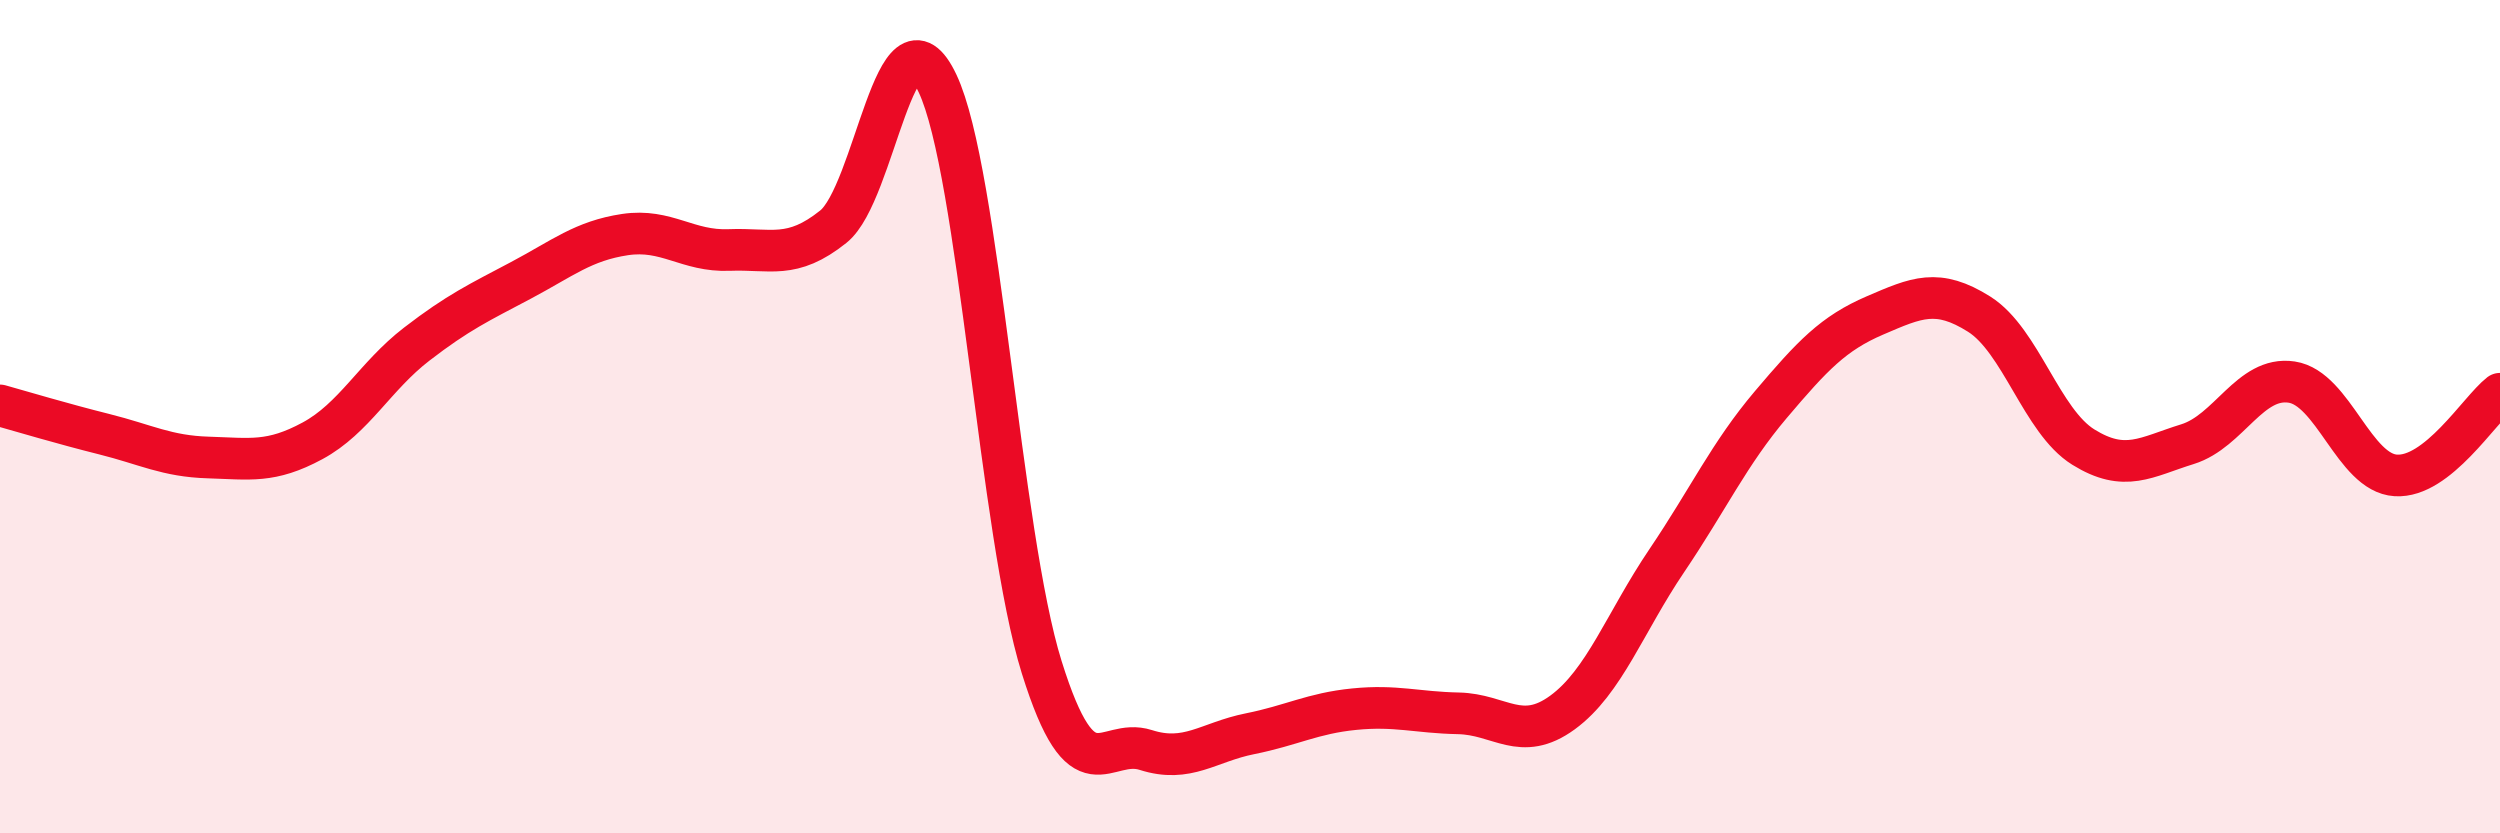
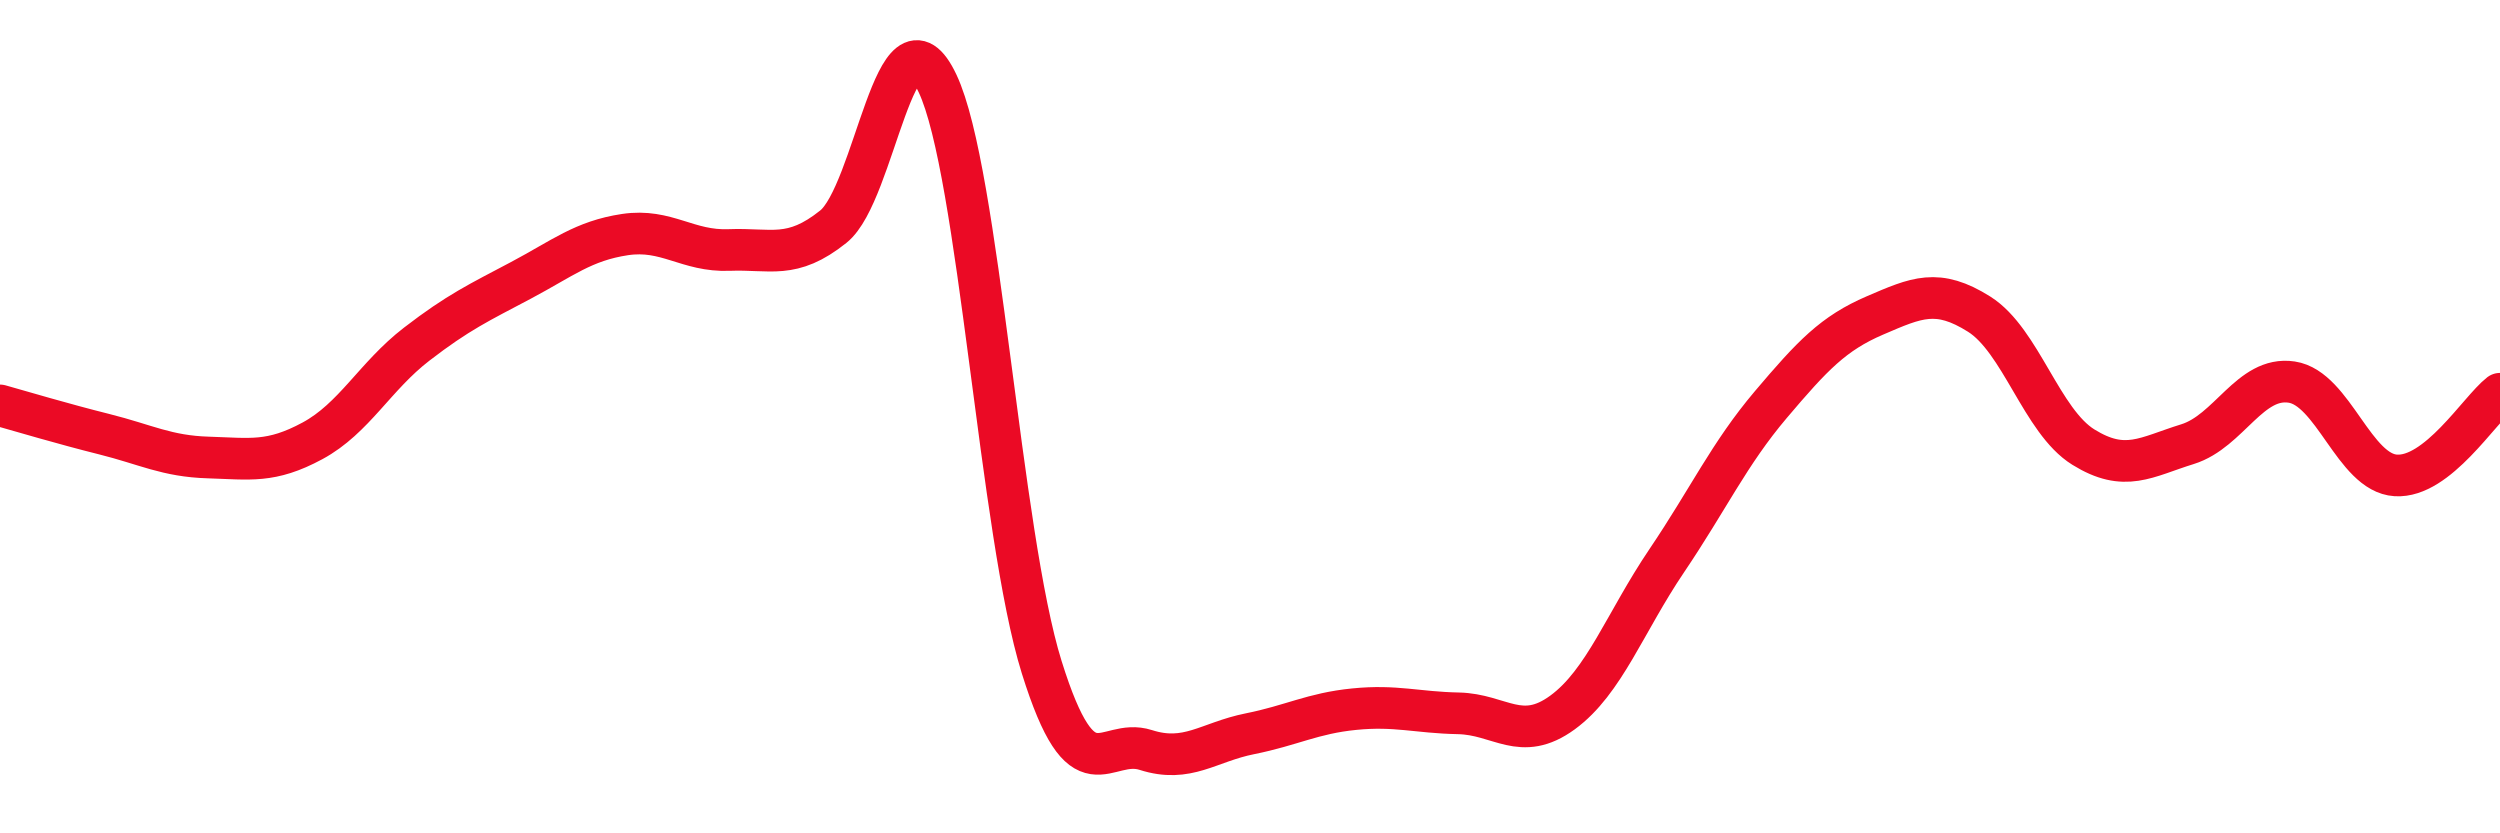
<svg xmlns="http://www.w3.org/2000/svg" width="60" height="20" viewBox="0 0 60 20">
-   <path d="M 0,9.73 C 0.5,9.87 1.5,10.17 2.5,10.42 C 3.5,10.67 4,10.95 5,10.98 C 6,11.01 6.5,11.12 7.5,10.58 C 8.5,10.04 9,9.03 10,8.26 C 11,7.49 11.5,7.26 12.5,6.73 C 13.5,6.2 14,5.78 15,5.63 C 16,5.48 16.5,6.04 17.5,6 C 18.5,5.96 19,6.24 20,5.44 C 21,4.64 21.5,-0.11 22.5,2 C 23.5,4.11 24,12.81 25,16.01 C 26,19.21 26.5,17.68 27.5,18 C 28.5,18.32 29,17.81 30,17.61 C 31,17.41 31.5,17.12 32.5,17.02 C 33.5,16.92 34,17.1 35,17.12 C 36,17.14 36.5,17.83 37.5,17.1 C 38.5,16.37 39,14.94 40,13.46 C 41,11.98 41.5,10.89 42.5,9.71 C 43.5,8.53 44,8 45,7.57 C 46,7.14 46.5,6.91 47.5,7.54 C 48.5,8.17 49,10.11 50,10.73 C 51,11.35 51.5,10.97 52.5,10.66 C 53.5,10.35 54,9.02 55,9.17 C 56,9.32 56.5,11.35 57.5,11.41 C 58.5,11.47 59.5,9.84 60,9.45L60 20L0 20Z" fill="#EB0A25" opacity="0.1" stroke-linecap="round" stroke-linejoin="round" />
  <path d="M 0,9.73 C 0.5,9.87 1.5,10.17 2.5,10.42 C 3.5,10.67 4,10.95 5,10.98 C 6,11.01 6.5,11.12 7.5,10.58 C 8.5,10.04 9,9.03 10,8.26 C 11,7.49 11.5,7.26 12.5,6.73 C 13.5,6.2 14,5.78 15,5.63 C 16,5.48 16.5,6.04 17.5,6 C 18.5,5.96 19,6.24 20,5.44 C 21,4.64 21.5,-0.11 22.5,2 C 23.5,4.11 24,12.81 25,16.01 C 26,19.21 26.5,17.68 27.5,18 C 28.5,18.32 29,17.81 30,17.61 C 31,17.41 31.5,17.12 32.5,17.02 C 33.5,16.92 34,17.1 35,17.12 C 36,17.14 36.5,17.83 37.5,17.1 C 38.5,16.37 39,14.94 40,13.46 C 41,11.98 41.5,10.89 42.5,9.71 C 43.5,8.53 44,8 45,7.57 C 46,7.14 46.5,6.91 47.5,7.54 C 48.5,8.17 49,10.11 50,10.73 C 51,11.35 51.5,10.97 52.5,10.66 C 53.5,10.35 54,9.02 55,9.17 C 56,9.32 56.5,11.35 57.5,11.41 C 58.5,11.47 59.5,9.84 60,9.45" stroke="#EB0A25" stroke-width="1" fill="none" stroke-linecap="round" stroke-linejoin="round" />
</svg>